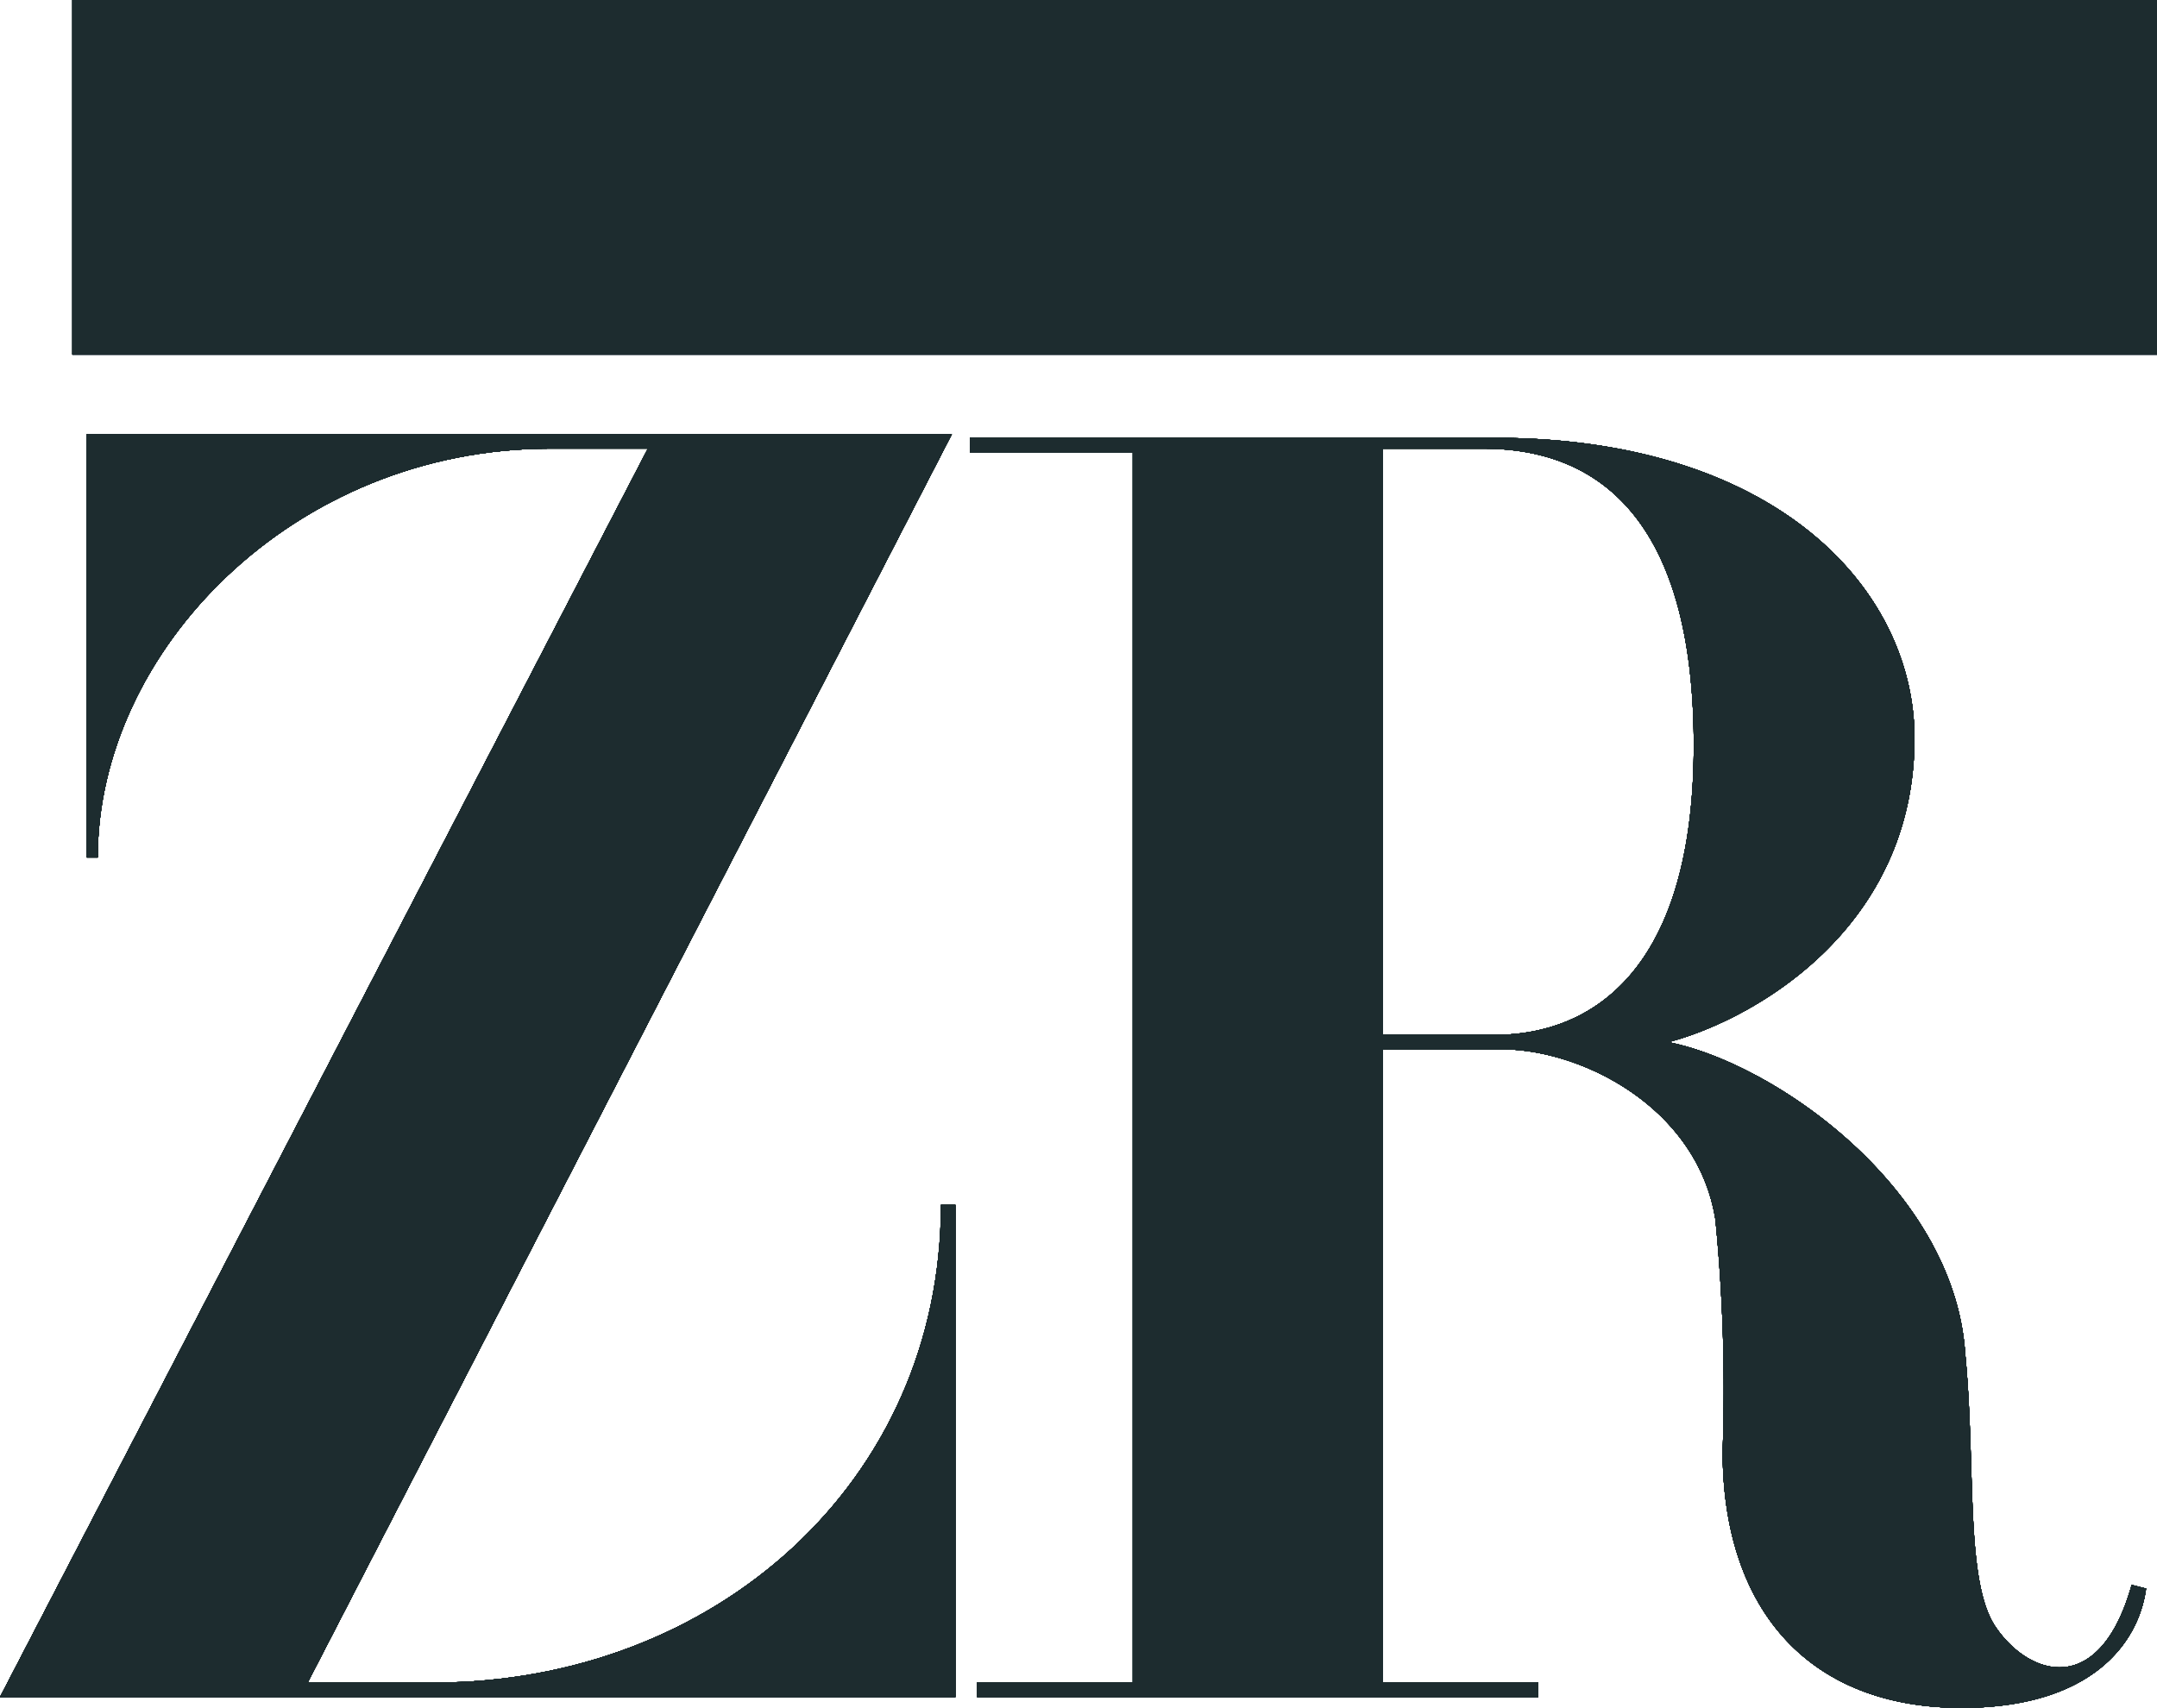
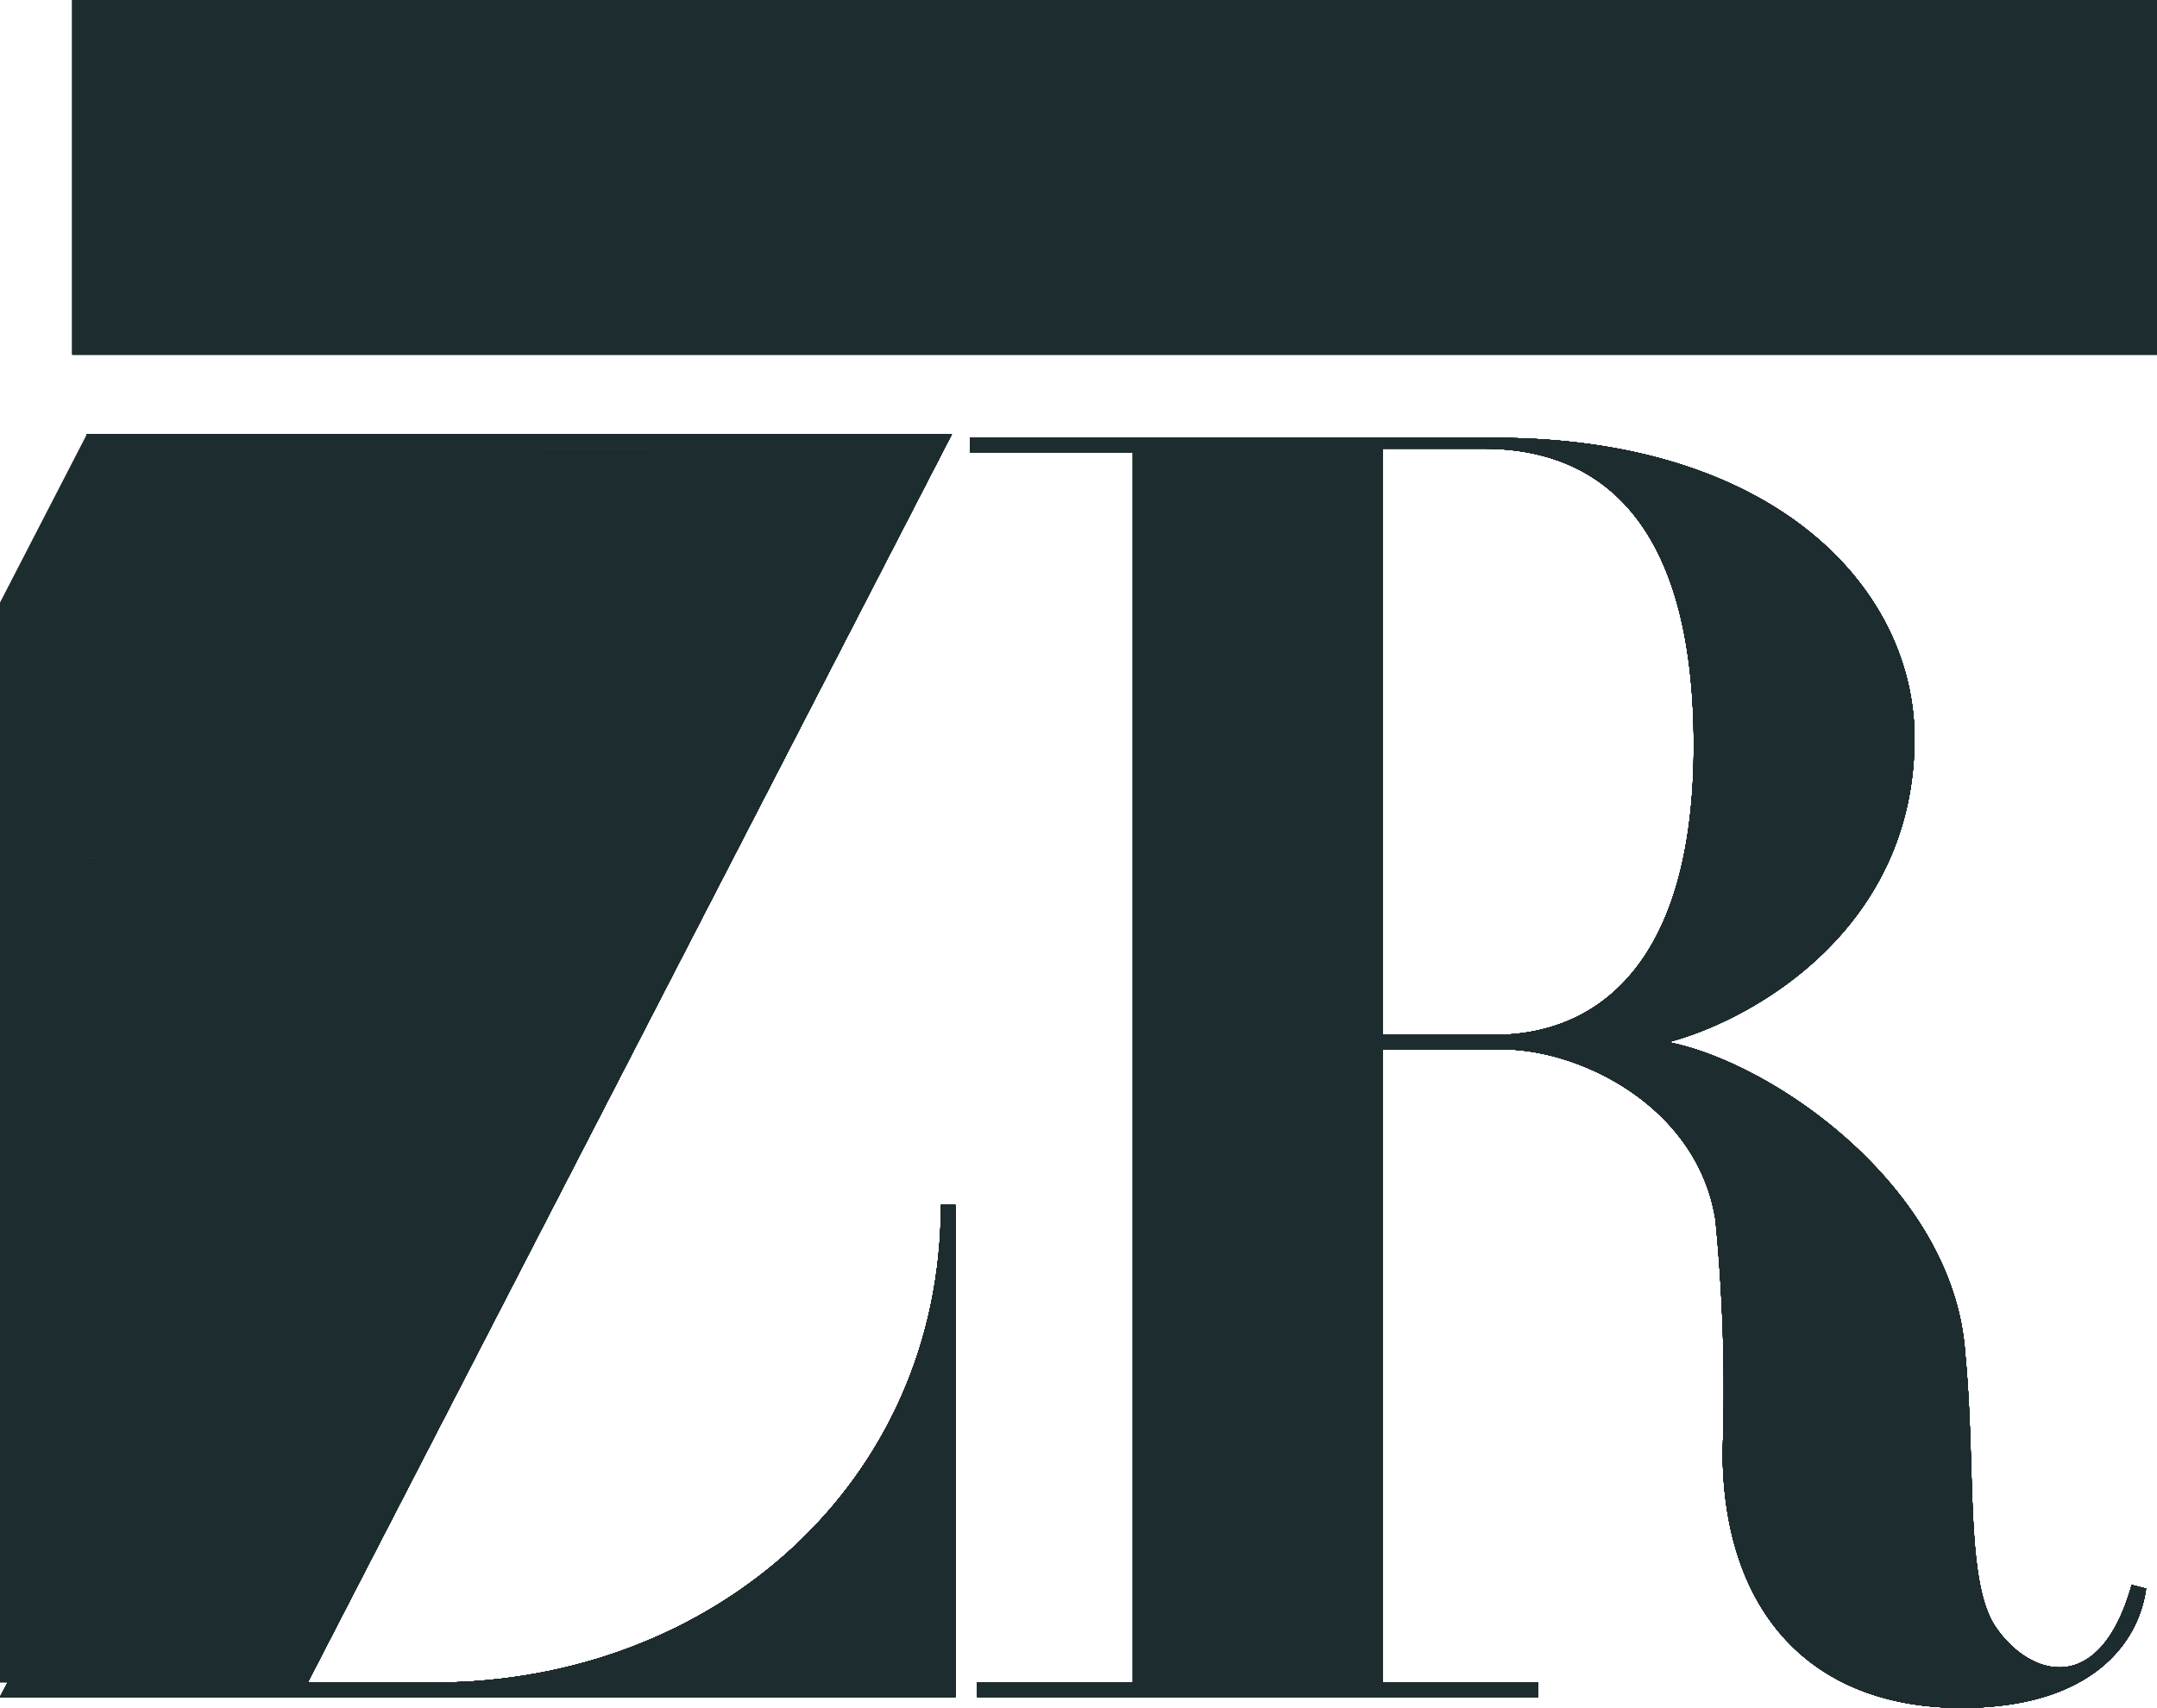
<svg xmlns="http://www.w3.org/2000/svg" id="living-berlin-logo-zimmer-rhode-petrol" width="104.816" height="83.009" viewBox="0 0 104.816 83.009">
  <path id="Pfad_13685" data-name="Pfad 13685" d="M45.725,49.459h.7V73.377H0L31.48,12.7H26.732c-12.486,0-21.983,9.848-21.983,19.873H4.221V12H46.253l-31.3,60.674H21.1C34.646,72.674,45.725,63,45.725,49.459Z" transform="translate(0 9.104)" fill="#1d2c2f" />
  <path id="Pfad_13686" data-name="Pfad 13686" d="M83.253,67.85c-1.583,5.628-5.1,4.4-6.683,1.935-1.407-2.286-.879-7.738-1.407-13.19-.528-7.914-9.145-14.069-14.421-15.124C64.787,40.414,72.7,36.018,72.7,26.7c0-7.211-6.683-14.6-20.4-14.6H26.8v.7h7.914V72.6H27.152v.7H54.411v-.7H46.849V41.821h5.8c3.869,0,9.5,2.814,10.376,8.266a84.354,84.354,0,0,1,.352,11.255c0,7.738,4.221,12.486,11.607,12.486,6.331,0,8.617-3.166,8.969-5.8ZM52.3,41.118H46.849V12.628h4.924c5.628,0,10.2,3.517,10.2,14.421S57.049,41.118,52.3,41.118Z" transform="translate(20.332 9.18)" fill="#1d2c2f" />
  <rect id="Rechteck_2405" data-name="Rechteck 2405" width="101.299" height="17.235" transform="translate(3.517)" fill="#1d2c2f" />
-   <rect id="Rechteck_2406" data-name="Rechteck 2406" width="101.299" height="17.235" transform="translate(3.517)" fill="#1d2c2f" />
  <path id="Pfad_13687" data-name="Pfad 13687" d="M45.725,49.459h.7V73.377H0L31.48,12.7H26.732c-12.486,0-21.983,9.848-21.983,19.873H4.221V12H46.253l-31.3,60.674H21.1C34.646,72.674,45.725,63,45.725,49.459Z" transform="translate(0 9.104)" fill="#1d2c2f" />
-   <path id="Pfad_13688" data-name="Pfad 13688" d="M83.253,67.85c-1.583,5.628-5.1,4.4-6.683,1.935-1.407-2.286-.879-7.738-1.407-13.19-.528-7.914-9.145-14.069-14.421-15.124C64.787,40.414,72.7,36.018,72.7,26.7c0-7.211-6.683-14.6-20.4-14.6H26.8v.7h7.914V72.6H27.152v.7H54.411v-.7H46.849V41.821h5.8c3.869,0,9.5,2.814,10.376,8.266a84.354,84.354,0,0,1,.352,11.255c0,7.738,4.221,12.486,11.607,12.486,6.331,0,8.617-3.166,8.969-5.8ZM52.3,41.118H46.849V12.628h4.924c5.628,0,10.2,3.517,10.2,14.421S57.049,41.118,52.3,41.118Z" transform="translate(20.332 9.18)" fill="#1d2c2f" />
  <rect id="Rechteck_2407" data-name="Rechteck 2407" width="101.299" height="17.235" transform="translate(3.517)" fill="#1d2c2f" />
  <path id="Pfad_13689" data-name="Pfad 13689" d="M46.429,49.459V73.377H0L31.48,12.7H26.732c-12.486,0-21.983,9.848-21.983,19.873H4.221V12H46.253l-31.3,60.674H21.1c13.542,0,24.621-9.673,24.621-23.214Z" transform="translate(0 9.104)" fill="#1d2c2f" />
  <path id="Pfad_13690" data-name="Pfad 13690" d="M45.725,49.459h.7V73.377H0L31.48,12.7H26.732c-12.486,0-21.983,9.848-21.983,19.873H4.221V12H46.253l-31.3,60.674H21.1C34.646,72.674,45.725,63,45.725,49.459Z" transform="translate(0 9.104)" fill="#1d2c2f" />
  <path id="Pfad_13691" data-name="Pfad 13691" d="M83.253,67.85c-1.583,5.628-5.1,4.4-6.683,1.935-1.407-2.286-.879-7.738-1.407-13.19-.528-7.914-9.145-14.069-14.421-15.124C64.787,40.414,72.7,36.018,72.7,26.7c0-7.211-6.683-14.6-20.4-14.6H26.8v.7h7.914V72.6H27.152v.7H54.411v-.7H46.849V41.821h5.8c3.869,0,9.5,2.814,10.376,8.266a84.354,84.354,0,0,1,.352,11.255c0,7.738,4.221,12.486,11.607,12.486,6.331,0,8.617-3.166,8.969-5.8ZM52.3,41.118H46.849V12.628h4.924c5.628,0,10.2,3.517,10.2,14.421S57.049,41.118,52.3,41.118Z" transform="translate(20.332 9.18)" fill="#1d2c2f" />
  <rect id="Rechteck_2408" data-name="Rechteck 2408" width="101.299" height="17.235" transform="translate(3.517)" fill="#1d2c2f" />
  <path id="Pfad_13692" data-name="Pfad 13692" d="M83.253,67.85c-1.583,5.628-5.1,4.4-6.683,1.935-1.407-2.286-.879-7.738-1.407-13.19-.528-7.914-9.145-14.069-14.421-15.124C64.787,40.414,72.7,36.018,72.7,26.7c0-7.211-6.683-14.6-20.4-14.6H26.8v.7h7.914V72.6H27.152v.7H54.411v-.7H46.849V41.821h5.8c3.869,0,9.5,2.814,10.376,8.266a84.354,84.354,0,0,1,.352,11.255c0,7.738,4.221,12.486,11.607,12.486,6.331,0,8.617-3.166,8.969-5.8ZM52.3,41.118H46.849V12.628h4.924c5.628,0,10.2,3.517,10.2,14.421S57.049,41.118,52.3,41.118Z" transform="translate(20.332 9.18)" fill="#1d2c2f" />
  <path id="Pfad_13693" data-name="Pfad 13693" d="M45.725,49.459h.7V73.377H0L31.48,12.7H26.732c-12.486,0-21.983,9.848-21.983,19.873H4.221V12H46.253l-31.3,60.674H21.1C34.646,72.674,45.725,63,45.725,49.459Z" transform="translate(0 9.104)" fill="#1d2c2f" />
  <path id="Pfad_13694" data-name="Pfad 13694" d="M83.253,67.85c-1.583,5.628-5.1,4.4-6.683,1.935-1.407-2.286-.879-7.738-1.407-13.19-.528-7.914-9.145-14.069-14.421-15.124C64.787,40.414,72.7,36.018,72.7,26.7c0-7.211-6.683-14.6-20.4-14.6H26.8v.7h7.914V72.6H27.152v.7H54.411v-.7H46.849V41.821h5.8c3.869,0,9.5,2.814,10.376,8.266a84.354,84.354,0,0,1,.352,11.255c0,7.738,4.221,12.486,11.607,12.486,6.331,0,8.617-3.166,8.969-5.8ZM52.3,41.118H46.849V12.628h4.924c5.628,0,10.2,3.517,10.2,14.421S57.049,41.118,52.3,41.118Z" transform="translate(20.332 9.18)" fill="#1d2c2f" />
  <rect id="Rechteck_2409" data-name="Rechteck 2409" width="101.299" height="17.235" transform="translate(3.517)" fill="#1d2c2f" />
  <path id="Pfad_13695" data-name="Pfad 13695" d="M45.725,49.459h.7V73.377H0L31.48,12.7H26.732c-12.486,0-21.983,9.848-21.983,19.873H4.221V12H46.253l-31.3,60.674H21.1C34.646,72.674,45.725,63,45.725,49.459Z" transform="translate(0 9.104)" fill="#1d2c2f" />
  <path id="Pfad_13696" data-name="Pfad 13696" d="M83.253,67.85c-1.583,5.628-5.1,4.4-6.683,1.935-1.407-2.286-.879-7.738-1.407-13.19-.528-7.914-9.145-14.069-14.421-15.124C64.787,40.414,72.7,36.018,72.7,26.7c0-7.211-6.683-14.6-20.4-14.6H26.8v.7h7.914V72.6H27.152v.7H54.411v-.7H46.849V41.821h5.8c3.869,0,9.5,2.814,10.376,8.266a84.354,84.354,0,0,1,.352,11.255c0,7.738,4.221,12.486,11.607,12.486,6.331,0,8.617-3.166,8.969-5.8ZM52.3,41.118H46.849V12.628h4.924c5.628,0,10.2,3.517,10.2,14.421S57.049,41.118,52.3,41.118Z" transform="translate(20.332 9.18)" fill="#1d2c2f" />
  <rect id="Rechteck_2410" data-name="Rechteck 2410" width="101.299" height="17.235" transform="translate(3.517)" fill="#1d2c2f" />
  <path id="Pfad_13697" data-name="Pfad 13697" d="M45.725,49.459h.7V73.377H0L31.48,12.7H26.732c-12.486,0-21.983,9.848-21.983,19.873H4.221V12H46.253l-31.3,60.674H21.1C34.646,72.674,45.725,63,45.725,49.459Z" transform="translate(0 9.104)" fill="#1d2c2f" />
  <path id="Pfad_13698" data-name="Pfad 13698" d="M83.253,67.85c-1.583,5.628-5.1,4.4-6.683,1.935-1.407-2.286-.879-7.738-1.407-13.19-.528-7.914-9.145-14.069-14.421-15.124C64.787,40.414,72.7,36.018,72.7,26.7c0-7.211-6.683-14.6-20.4-14.6H26.8v.7h7.914V72.6H27.152v.7H54.411v-.7H46.849V41.821h5.8c3.869,0,9.5,2.814,10.376,8.266a84.354,84.354,0,0,1,.352,11.255c0,7.738,4.221,12.486,11.607,12.486,6.331,0,8.617-3.166,8.969-5.8ZM52.3,41.118H46.849V12.628h4.924c5.628,0,10.2,3.517,10.2,14.421S57.049,41.118,52.3,41.118Z" transform="translate(20.332 9.18)" fill="#1d2c2f" />
  <rect id="Rechteck_2411" data-name="Rechteck 2411" width="101.299" height="17.235" transform="translate(3.517)" fill="#1d2c2f" />
  <path id="Pfad_13699" data-name="Pfad 13699" d="M45.725,49.459h.7V73.377H0L31.48,12.7H26.732c-12.486,0-21.983,9.848-21.983,19.873H4.221V12H46.253l-31.3,60.674H21.1C34.646,72.674,45.725,63,45.725,49.459Z" transform="translate(0 9.104)" fill="#1d2c2f" />
  <path id="Pfad_13700" data-name="Pfad 13700" d="M83.253,67.85c-1.583,5.628-5.1,4.4-6.683,1.935-1.407-2.286-.879-7.738-1.407-13.19-.528-7.914-9.145-14.069-14.421-15.124C64.787,40.414,72.7,36.018,72.7,26.7c0-7.211-6.683-14.6-20.4-14.6H26.8v.7h7.914V72.6H27.152v.7H54.411v-.7H46.849V41.821h5.8c3.869,0,9.5,2.814,10.376,8.266a84.354,84.354,0,0,1,.352,11.255c0,7.738,4.221,12.486,11.607,12.486,6.331,0,8.617-3.166,8.969-5.8ZM52.3,41.118H46.849V12.628h4.924c5.628,0,10.2,3.517,10.2,14.421S57.049,41.118,52.3,41.118Z" transform="translate(20.332 9.18)" fill="#1d2c2f" />
-   <rect id="Rechteck_2412" data-name="Rechteck 2412" width="101.299" height="17.235" transform="translate(3.517)" fill="#1d2c2f" />
  <path id="Pfad_13701" data-name="Pfad 13701" d="M45.725,49.459h.7V73.377H0L31.48,12.7H26.732c-12.486,0-21.983,9.848-21.983,19.873H4.221V12H46.253l-31.3,60.674H21.1C34.646,72.674,45.725,63,45.725,49.459Z" transform="translate(0 9.104)" fill="#1d2c2f" />
  <path id="Pfad_13702" data-name="Pfad 13702" d="M83.253,67.85c-1.583,5.628-5.1,4.4-6.683,1.935-1.407-2.286-.879-7.738-1.407-13.19-.528-7.914-9.145-14.069-14.421-15.124C64.787,40.414,72.7,36.018,72.7,26.7c0-7.211-6.683-14.6-20.4-14.6H26.8v.7h7.914V72.6H27.152v.7H54.411v-.7H46.849V41.821h5.8c3.869,0,9.5,2.814,10.376,8.266a84.354,84.354,0,0,1,.352,11.255c0,7.738,4.221,12.486,11.607,12.486,6.331,0,8.617-3.166,8.969-5.8ZM52.3,41.118H46.849V12.628h4.924c5.628,0,10.2,3.517,10.2,14.421S57.049,41.118,52.3,41.118Z" transform="translate(20.332 9.18)" fill="#1d2c2f" />
  <rect id="Rechteck_2413" data-name="Rechteck 2413" width="101.299" height="17.235" transform="translate(3.517)" fill="#1d2c2f" />
  <path id="Pfad_13703" data-name="Pfad 13703" d="M45.725,49.459h.7V73.377H0L31.48,12.7H26.732c-12.486,0-21.983,9.848-21.983,19.873H4.221V12H46.253l-31.3,60.674H21.1C34.646,72.674,45.725,63,45.725,49.459Z" transform="translate(0 9.104)" fill="#1d2c2f" />
  <path id="Pfad_13704" data-name="Pfad 13704" d="M83.253,67.85c-1.583,5.628-5.1,4.4-6.683,1.935-1.407-2.286-.879-7.738-1.407-13.19-.528-7.914-9.145-14.069-14.421-15.124C64.787,40.414,72.7,36.018,72.7,26.7c0-7.211-6.683-14.6-20.4-14.6H26.8v.7h7.914V72.6H27.152v.7H54.411v-.7H46.849V41.821h5.8c3.869,0,9.5,2.814,10.376,8.266a84.354,84.354,0,0,1,.352,11.255c0,7.738,4.221,12.486,11.607,12.486,6.331,0,8.617-3.166,8.969-5.8ZM52.3,41.118H46.849V12.628h4.924c5.628,0,10.2,3.517,10.2,14.421S57.049,41.118,52.3,41.118Z" transform="translate(20.332 9.18)" fill="#1d2c2f" />
  <rect id="Rechteck_2414" data-name="Rechteck 2414" width="101.299" height="17.235" transform="translate(3.517)" fill="#1d2c2f" />
  <path id="Pfad_13705" data-name="Pfad 13705" d="M45.725,49.459h.7V73.377H0L31.48,12.7H26.732c-12.486,0-21.983,9.848-21.983,19.873H4.221V12H46.253l-31.3,60.674H21.1C34.646,72.674,45.725,63,45.725,49.459Z" transform="translate(0 9.104)" fill="#1d2c2f" />
  <path id="Pfad_13706" data-name="Pfad 13706" d="M83.253,67.85c-1.583,5.628-5.1,4.4-6.683,1.935-1.407-2.286-.879-7.738-1.407-13.19-.528-7.914-9.145-14.069-14.421-15.124C64.787,40.414,72.7,36.018,72.7,26.7c0-7.211-6.683-14.6-20.4-14.6H26.8v.7h7.914V72.6H27.152v.7H54.411v-.7H46.849V41.821h5.8c3.869,0,9.5,2.814,10.376,8.266a84.354,84.354,0,0,1,.352,11.255c0,7.738,4.221,12.486,11.607,12.486,6.331,0,8.617-3.166,8.969-5.8ZM52.3,41.118H46.849V12.628h4.924c5.628,0,10.2,3.517,10.2,14.421S57.049,41.118,52.3,41.118Z" transform="translate(20.332 9.18)" fill="#1d2c2f" />
-   <rect id="Rechteck_2415" data-name="Rechteck 2415" width="101.299" height="17.235" transform="translate(3.517)" fill="#1d2c2f" />
  <path id="Pfad_13707" data-name="Pfad 13707" d="M45.725,49.459h.7V73.377H0L31.48,12.7H26.732c-12.486,0-21.983,9.848-21.983,19.873H4.221V12H46.253l-31.3,60.674H21.1C34.646,72.674,45.725,63,45.725,49.459Z" transform="translate(0 9.104)" fill="#1d2c2f" />
-   <path id="Pfad_13708" data-name="Pfad 13708" d="M83.253,67.85c-1.583,5.628-5.1,4.4-6.683,1.935-1.407-2.286-.879-7.738-1.407-13.19-.528-7.914-9.145-14.069-14.421-15.124C64.787,40.414,72.7,36.018,72.7,26.7c0-7.211-6.683-14.6-20.4-14.6H26.8v.7h7.914V72.6H27.152v.7H54.411v-.7H46.849V41.821h5.8c3.869,0,9.5,2.814,10.376,8.266a84.354,84.354,0,0,1,.352,11.255c0,7.738,4.221,12.486,11.607,12.486,6.331,0,8.617-3.166,8.969-5.8ZM52.3,41.118H46.849V12.628h4.924c5.628,0,10.2,3.517,10.2,14.421S57.049,41.118,52.3,41.118Z" transform="translate(20.332 9.18)" fill="#1d2c2f" />
  <rect id="Rechteck_2416" data-name="Rechteck 2416" width="101.299" height="17.235" transform="translate(3.517)" fill="#1d2c2f" />
  <path id="Pfad_13709" data-name="Pfad 13709" d="M45.725,49.459h.7V73.377H0L31.48,12.7H26.732c-12.486,0-21.983,9.848-21.983,19.873H4.221V12H46.253l-31.3,60.674H21.1C34.646,72.674,45.725,63,45.725,49.459Z" transform="translate(0 9.104)" fill="#1d2c2f" />
  <path id="Pfad_13710" data-name="Pfad 13710" d="M83.253,67.85c-1.583,5.628-5.1,4.4-6.683,1.935-1.407-2.286-.879-7.738-1.407-13.19-.528-7.914-9.145-14.069-14.421-15.124C64.787,40.414,72.7,36.018,72.7,26.7c0-7.211-6.683-14.6-20.4-14.6H26.8v.7h7.914V72.6H27.152v.7H54.411v-.7H46.849V41.821h5.8c3.869,0,9.5,2.814,10.376,8.266a84.354,84.354,0,0,1,.352,11.255c0,7.738,4.221,12.486,11.607,12.486,6.331,0,8.617-3.166,8.969-5.8ZM52.3,41.118H46.849V12.628h4.924c5.628,0,10.2,3.517,10.2,14.421S57.049,41.118,52.3,41.118Z" transform="translate(20.332 9.18)" fill="#1d2c2f" />
  <rect id="Rechteck_2417" data-name="Rechteck 2417" width="101.299" height="17.235" transform="translate(3.517)" fill="#1d2c2f" />
-   <path id="Pfad_13711" data-name="Pfad 13711" d="M45.725,49.459h.7V73.377H0L31.48,12.7H26.732c-12.486,0-21.983,9.848-21.983,19.873H4.221V12H46.253l-31.3,60.674H21.1C34.646,72.674,45.725,63,45.725,49.459Z" transform="translate(0 9.104)" fill="#1d2c2f" />
+   <path id="Pfad_13711" data-name="Pfad 13711" d="M45.725,49.459h.7V73.377H0L31.48,12.7H26.732c-12.486,0-21.983,9.848-21.983,19.873H4.221V12l-31.3,60.674H21.1C34.646,72.674,45.725,63,45.725,49.459Z" transform="translate(0 9.104)" fill="#1d2c2f" />
  <path id="Pfad_13712" data-name="Pfad 13712" d="M83.253,67.85c-1.583,5.628-5.1,4.4-6.683,1.935-1.407-2.286-.879-7.738-1.407-13.19-.528-7.914-9.145-14.069-14.421-15.124C64.787,40.414,72.7,36.018,72.7,26.7c0-7.211-6.683-14.6-20.4-14.6H26.8v.7h7.914V72.6H27.152v.7H54.411v-.7H46.849V41.821h5.8c3.869,0,9.5,2.814,10.376,8.266a84.354,84.354,0,0,1,.352,11.255c0,7.738,4.221,12.486,11.607,12.486,6.331,0,8.617-3.166,8.969-5.8ZM52.3,41.118H46.849V12.628h4.924c5.628,0,10.2,3.517,10.2,14.421S57.049,41.118,52.3,41.118Z" transform="translate(20.332 9.18)" fill="#1d2c2f" />
  <rect id="Rechteck_2418" data-name="Rechteck 2418" width="101.299" height="17.235" transform="translate(3.517)" fill="#1d2c2f" />
</svg>